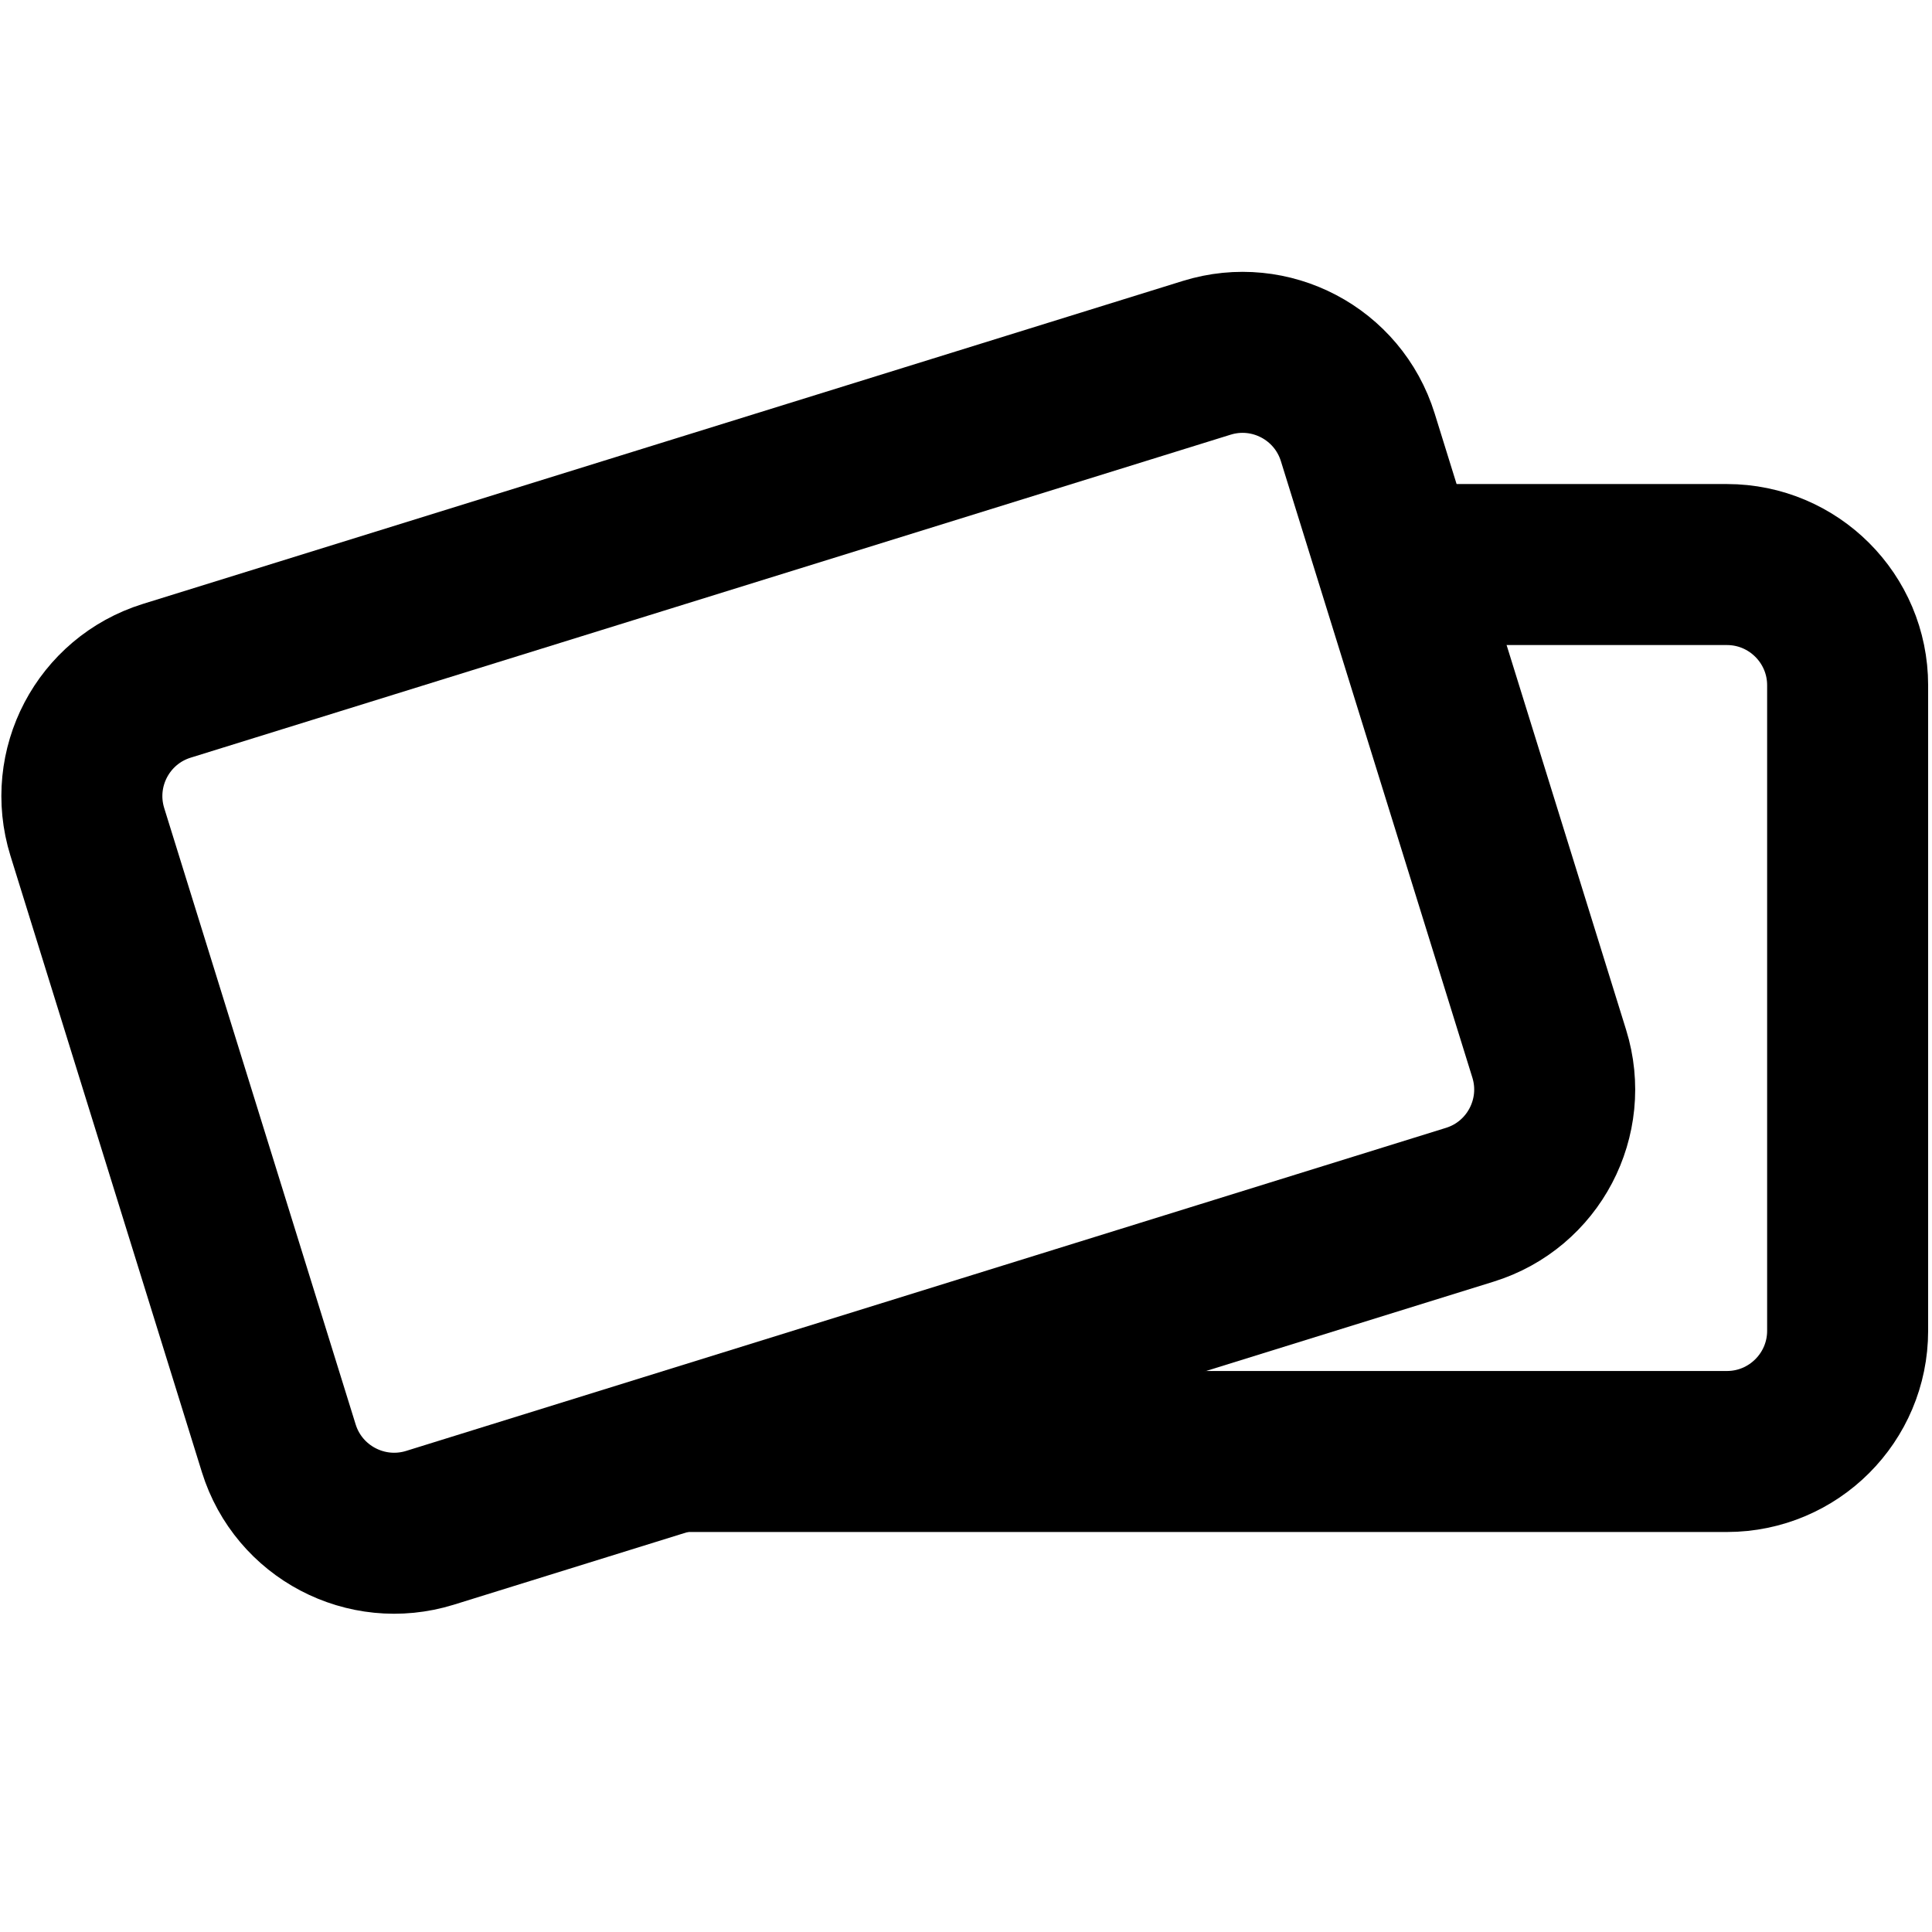
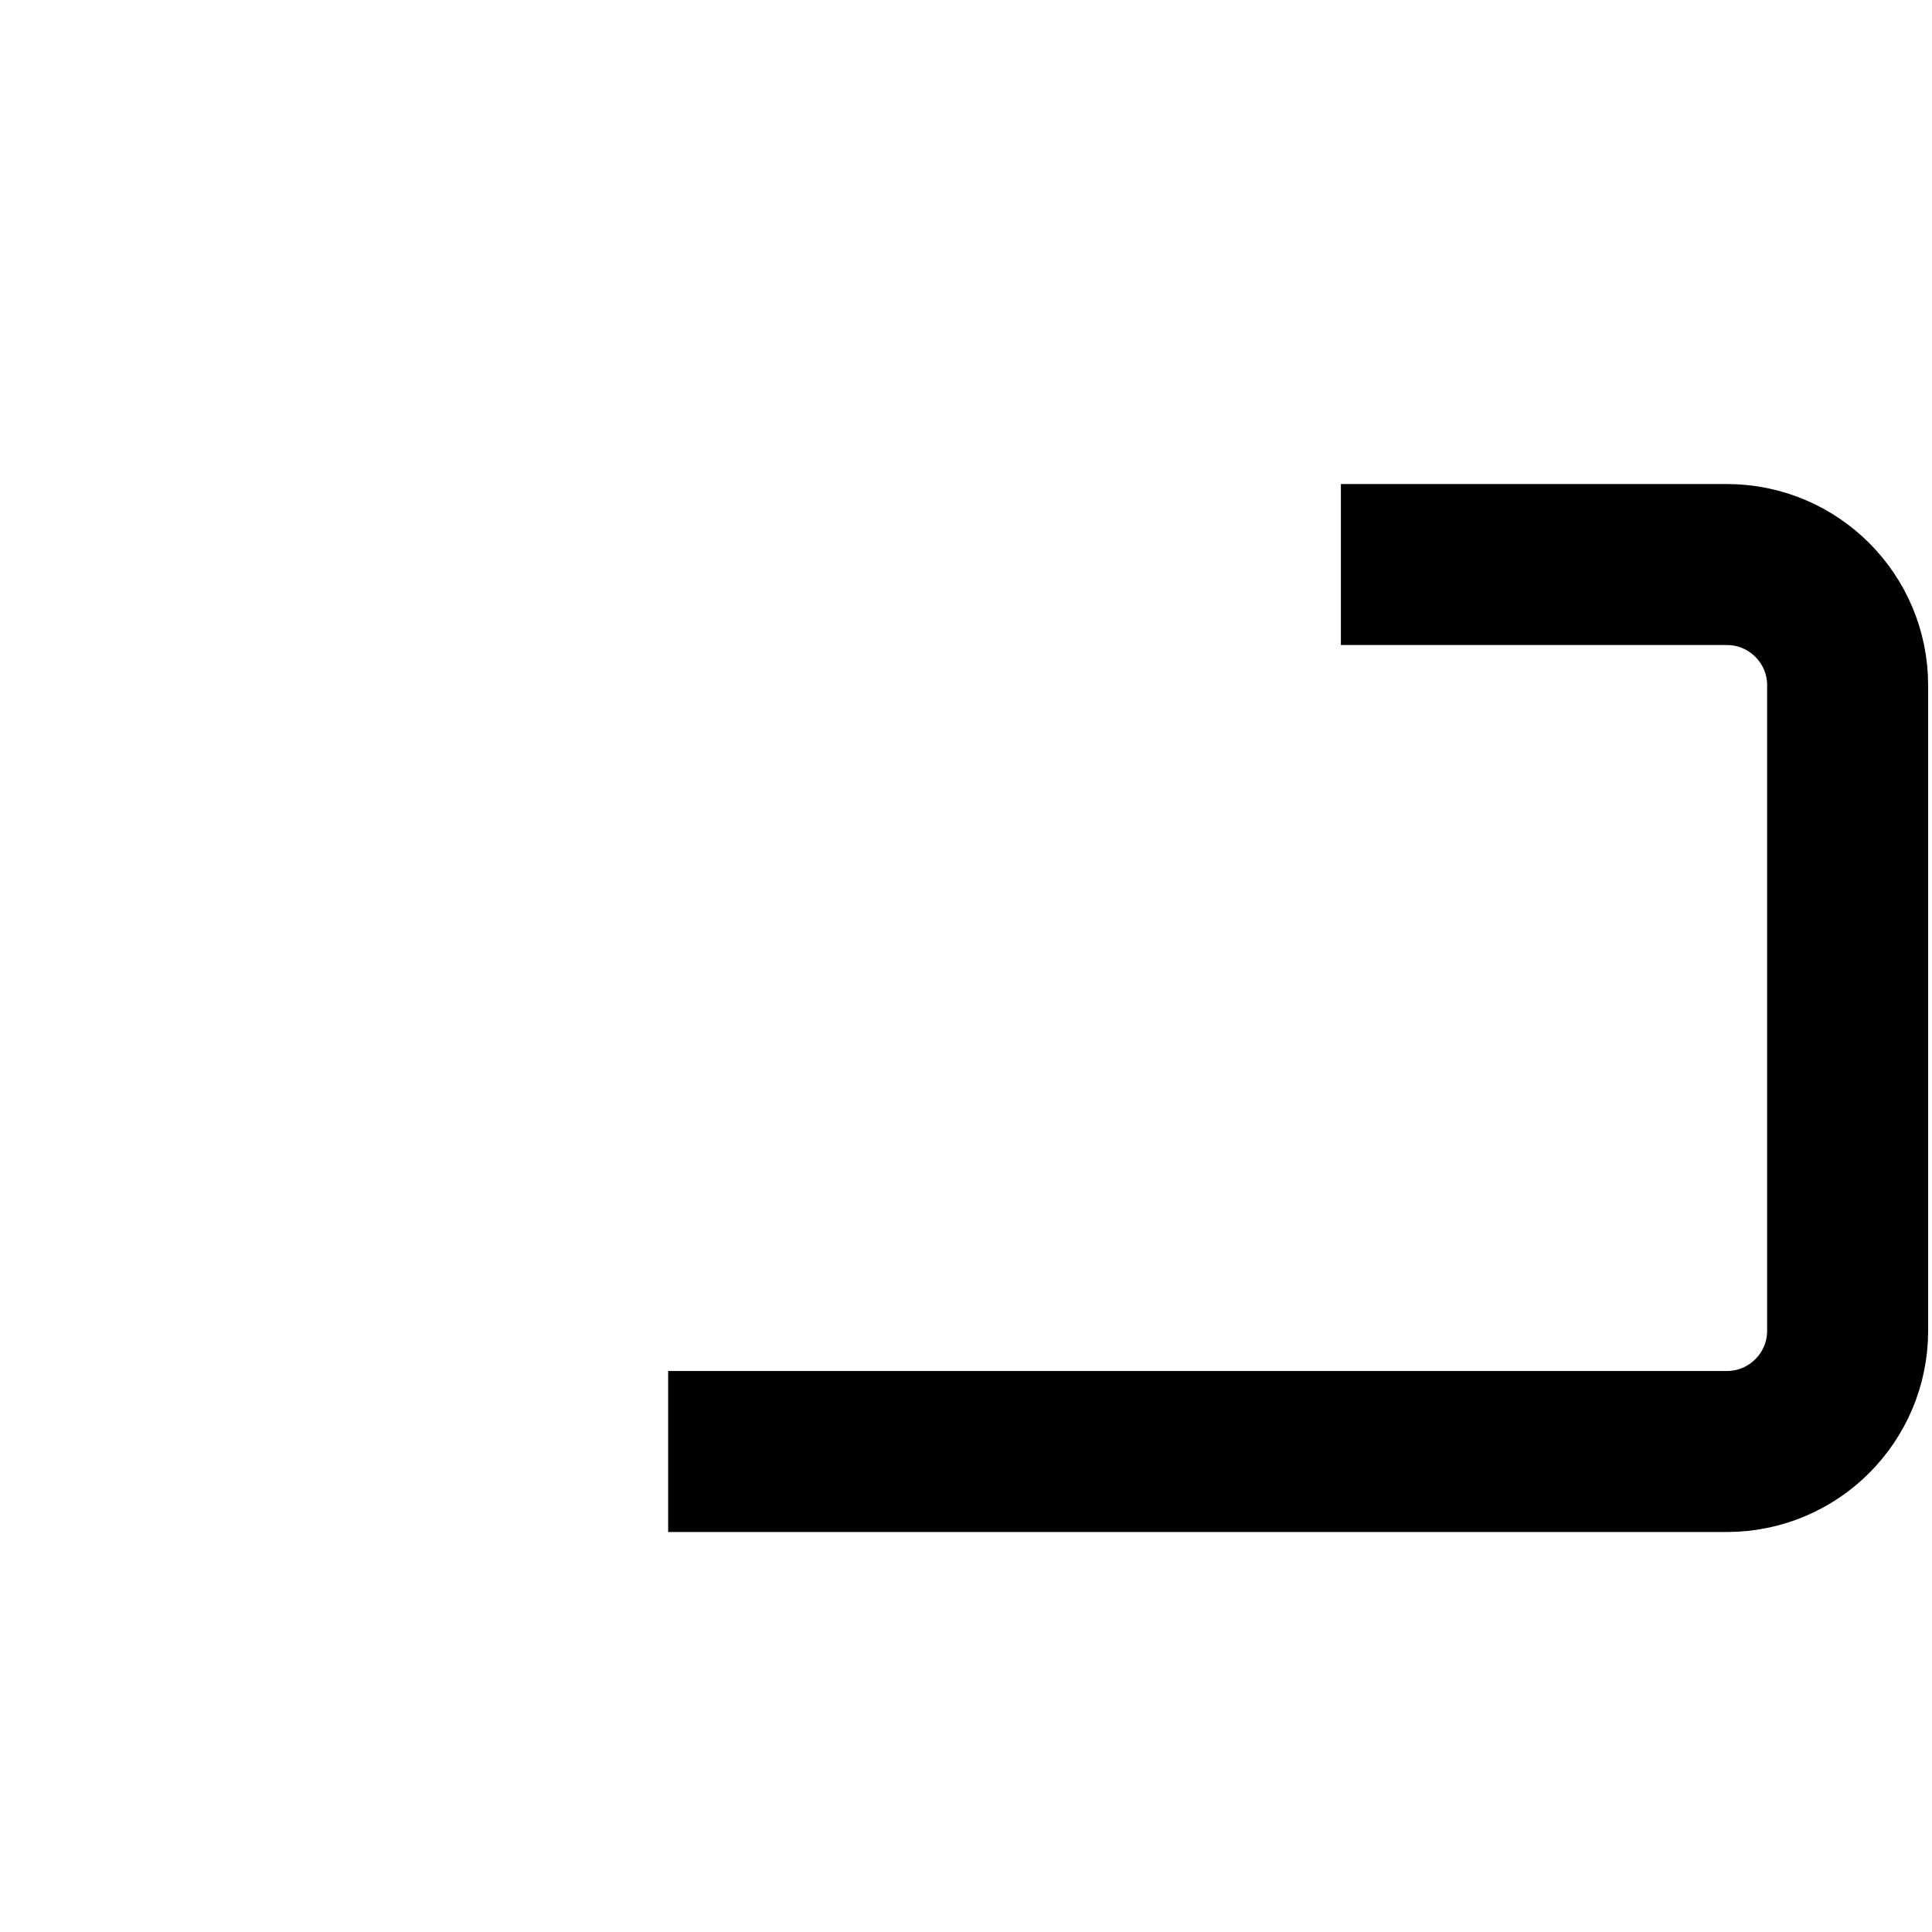
<svg xmlns="http://www.w3.org/2000/svg" width="24" height="24" viewBox="0 0 24 24" fill="none">
-   <path d="M14.99 4.445L2.072 8.457C1.281 8.703 0.839 9.543 1.085 10.335L3.463 17.991C3.709 18.782 4.549 19.224 5.341 18.979L18.258 14.966C19.049 14.721 19.491 13.88 19.245 13.089L16.867 5.433C16.621 4.641 15.781 4.199 14.99 4.445Z" stroke="black" stroke-width="2" stroke-linejoin="round" />
  <path d="M16.657 7.013H21.452C22.28 7.013 22.952 7.685 22.952 8.513V16.531C22.952 17.359 22.28 18.031 21.452 18.031C21.452 18.031 13.553 18.031 8.3 18.031" stroke="black" stroke-width="2" />
</svg>